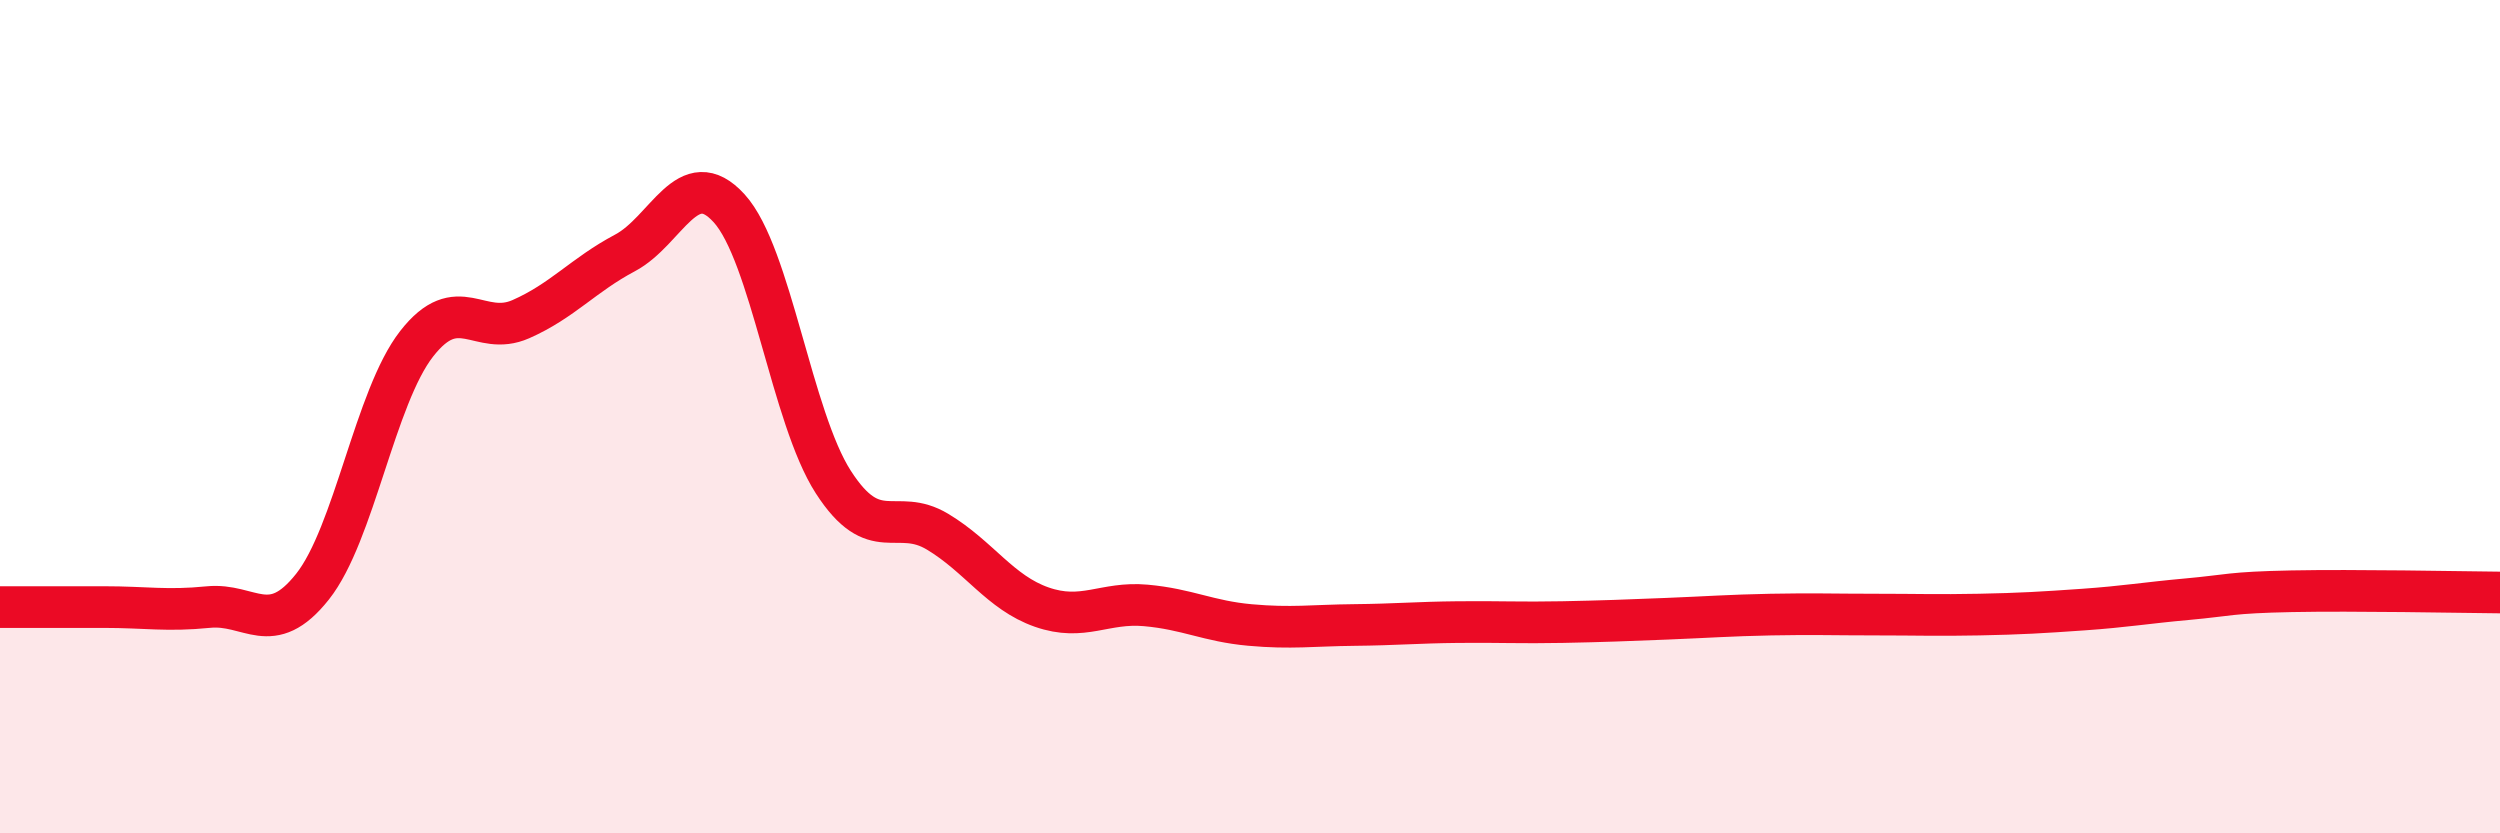
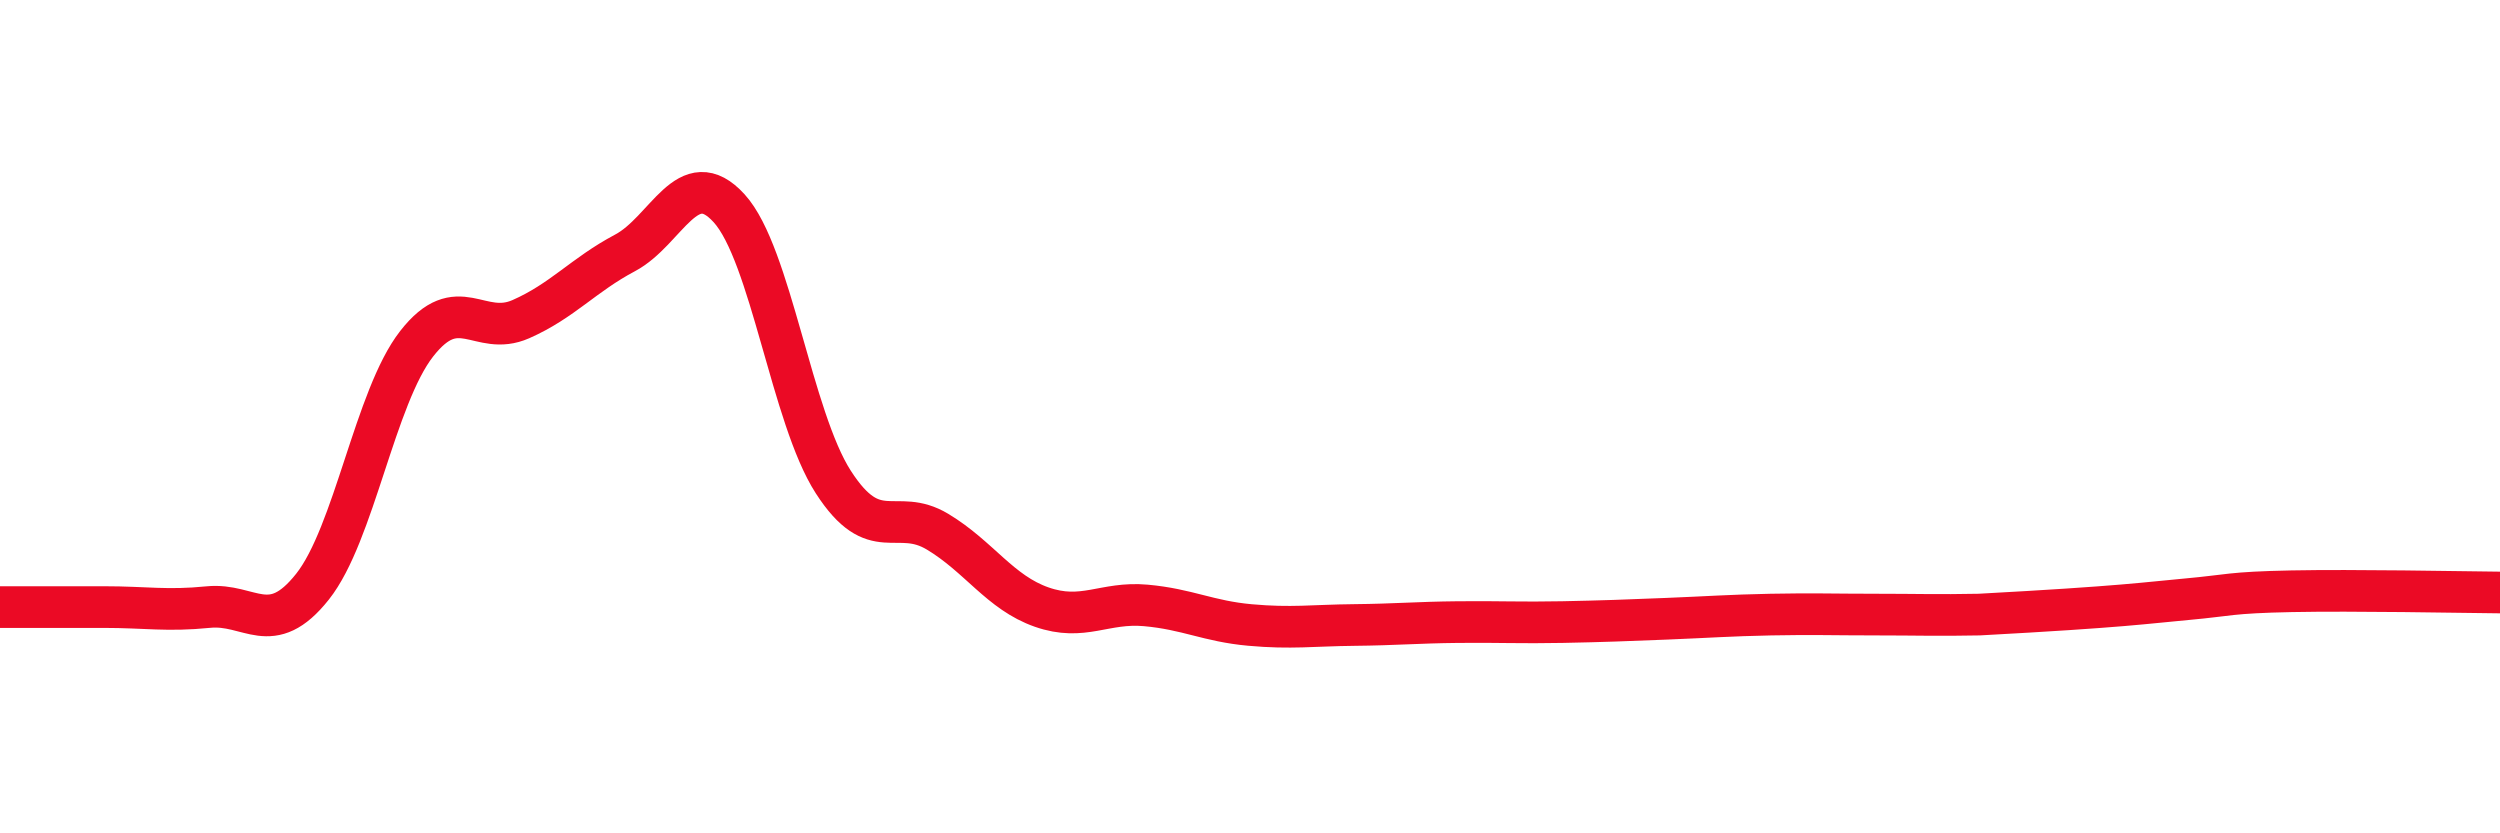
<svg xmlns="http://www.w3.org/2000/svg" width="60" height="20" viewBox="0 0 60 20">
-   <path d="M 0,14.57 C 0.5,14.57 1.5,14.57 2.5,14.57 C 3.5,14.57 4,14.67 5,14.57 C 6,14.47 6.5,15.34 7.5,14.08 C 8.5,12.82 9,9.53 10,8.25 C 11,6.97 11.5,8.1 12.5,7.66 C 13.5,7.22 14,6.6 15,6.07 C 16,5.54 16.5,3.9 17.5,5 C 18.5,6.1 19,10.02 20,11.57 C 21,13.12 21.5,12.16 22.5,12.76 C 23.5,13.36 24,14.22 25,14.57 C 26,14.92 26.5,14.44 27.5,14.53 C 28.5,14.62 29,14.91 30,15 C 31,15.09 31.5,15.01 32.5,15 C 33.5,14.99 34,14.94 35,14.93 C 36,14.92 36.5,14.95 37.5,14.93 C 38.5,14.91 39,14.89 40,14.85 C 41,14.81 41.5,14.77 42.5,14.75 C 43.5,14.73 44,14.75 45,14.75 C 46,14.75 46.5,14.77 47.5,14.75 C 48.5,14.73 49,14.7 50,14.63 C 51,14.56 51.5,14.47 52.5,14.38 C 53.5,14.29 53.5,14.22 55,14.19 C 56.5,14.16 59,14.21 60,14.22L60 20L0 20Z" fill="#EB0A25" opacity="0.1" stroke-linecap="round" stroke-linejoin="round" />
-   <path d="M 0,14.57 C 0.5,14.57 1.5,14.57 2.5,14.57 C 3.5,14.57 4,14.67 5,14.57 C 6,14.47 6.5,15.34 7.5,14.08 C 8.5,12.82 9,9.53 10,8.25 C 11,6.97 11.5,8.1 12.5,7.66 C 13.5,7.22 14,6.6 15,6.07 C 16,5.54 16.5,3.9 17.5,5 C 18.5,6.1 19,10.02 20,11.57 C 21,13.12 21.5,12.16 22.5,12.76 C 23.5,13.36 24,14.22 25,14.57 C 26,14.92 26.5,14.44 27.5,14.53 C 28.5,14.62 29,14.91 30,15 C 31,15.09 31.5,15.01 32.5,15 C 33.5,14.99 34,14.94 35,14.93 C 36,14.92 36.5,14.95 37.5,14.93 C 38.5,14.91 39,14.89 40,14.85 C 41,14.81 41.5,14.77 42.5,14.75 C 43.5,14.73 44,14.75 45,14.75 C 46,14.75 46.5,14.77 47.5,14.75 C 48.5,14.73 49,14.7 50,14.63 C 51,14.56 51.5,14.47 52.5,14.38 C 53.5,14.29 53.5,14.22 55,14.19 C 56.5,14.16 59,14.21 60,14.22" stroke="#EB0A25" stroke-width="1" fill="none" stroke-linecap="round" stroke-linejoin="round" />
+   <path d="M 0,14.57 C 0.5,14.57 1.5,14.57 2.5,14.57 C 3.5,14.57 4,14.67 5,14.57 C 6,14.47 6.5,15.34 7.5,14.08 C 8.5,12.82 9,9.53 10,8.25 C 11,6.97 11.5,8.1 12.5,7.66 C 13.5,7.22 14,6.6 15,6.07 C 16,5.54 16.5,3.9 17.5,5 C 18.5,6.1 19,10.02 20,11.57 C 21,13.12 21.5,12.16 22.5,12.76 C 23.5,13.36 24,14.22 25,14.57 C 26,14.92 26.5,14.44 27.5,14.53 C 28.5,14.62 29,14.91 30,15 C 31,15.09 31.5,15.01 32.5,15 C 33.5,14.99 34,14.94 35,14.93 C 36,14.92 36.5,14.95 37.5,14.93 C 38.5,14.91 39,14.89 40,14.85 C 41,14.81 41.5,14.77 42.5,14.75 C 43.5,14.73 44,14.75 45,14.75 C 46,14.75 46.5,14.77 47.5,14.75 C 51,14.56 51.5,14.47 52.5,14.38 C 53.5,14.29 53.5,14.22 55,14.19 C 56.5,14.16 59,14.21 60,14.22" stroke="#EB0A25" stroke-width="1" fill="none" stroke-linecap="round" stroke-linejoin="round" />
</svg>